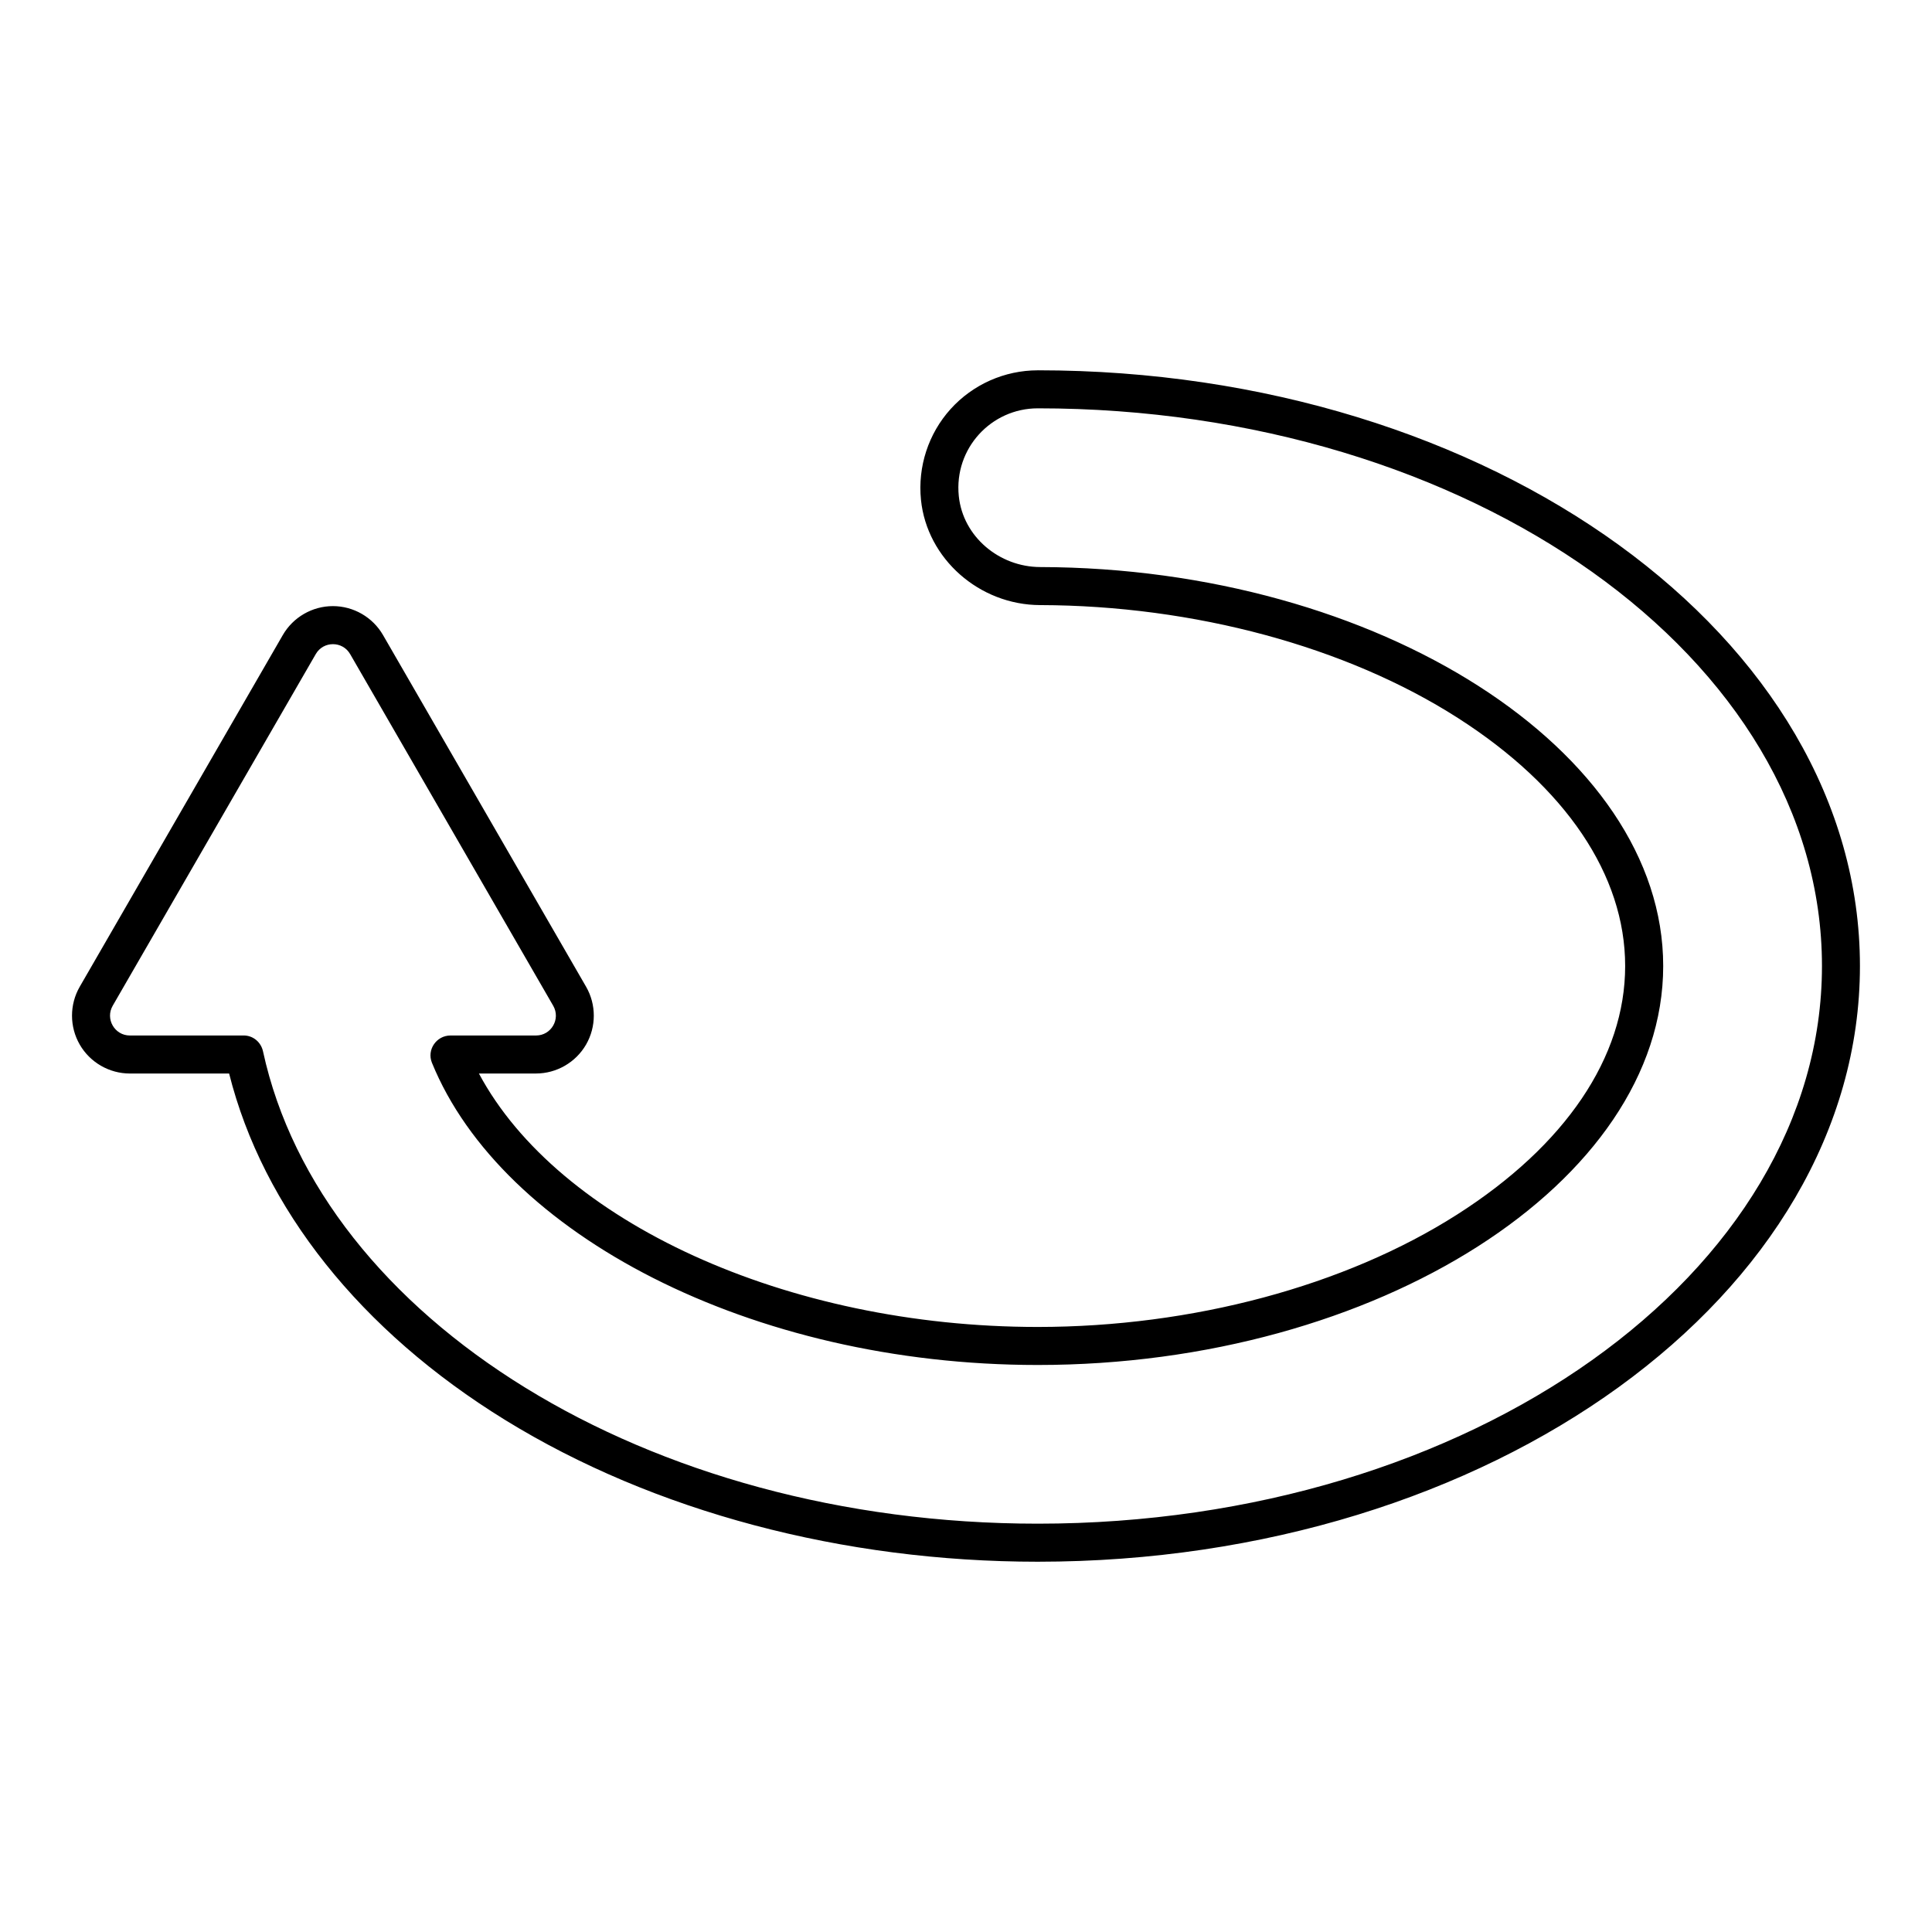
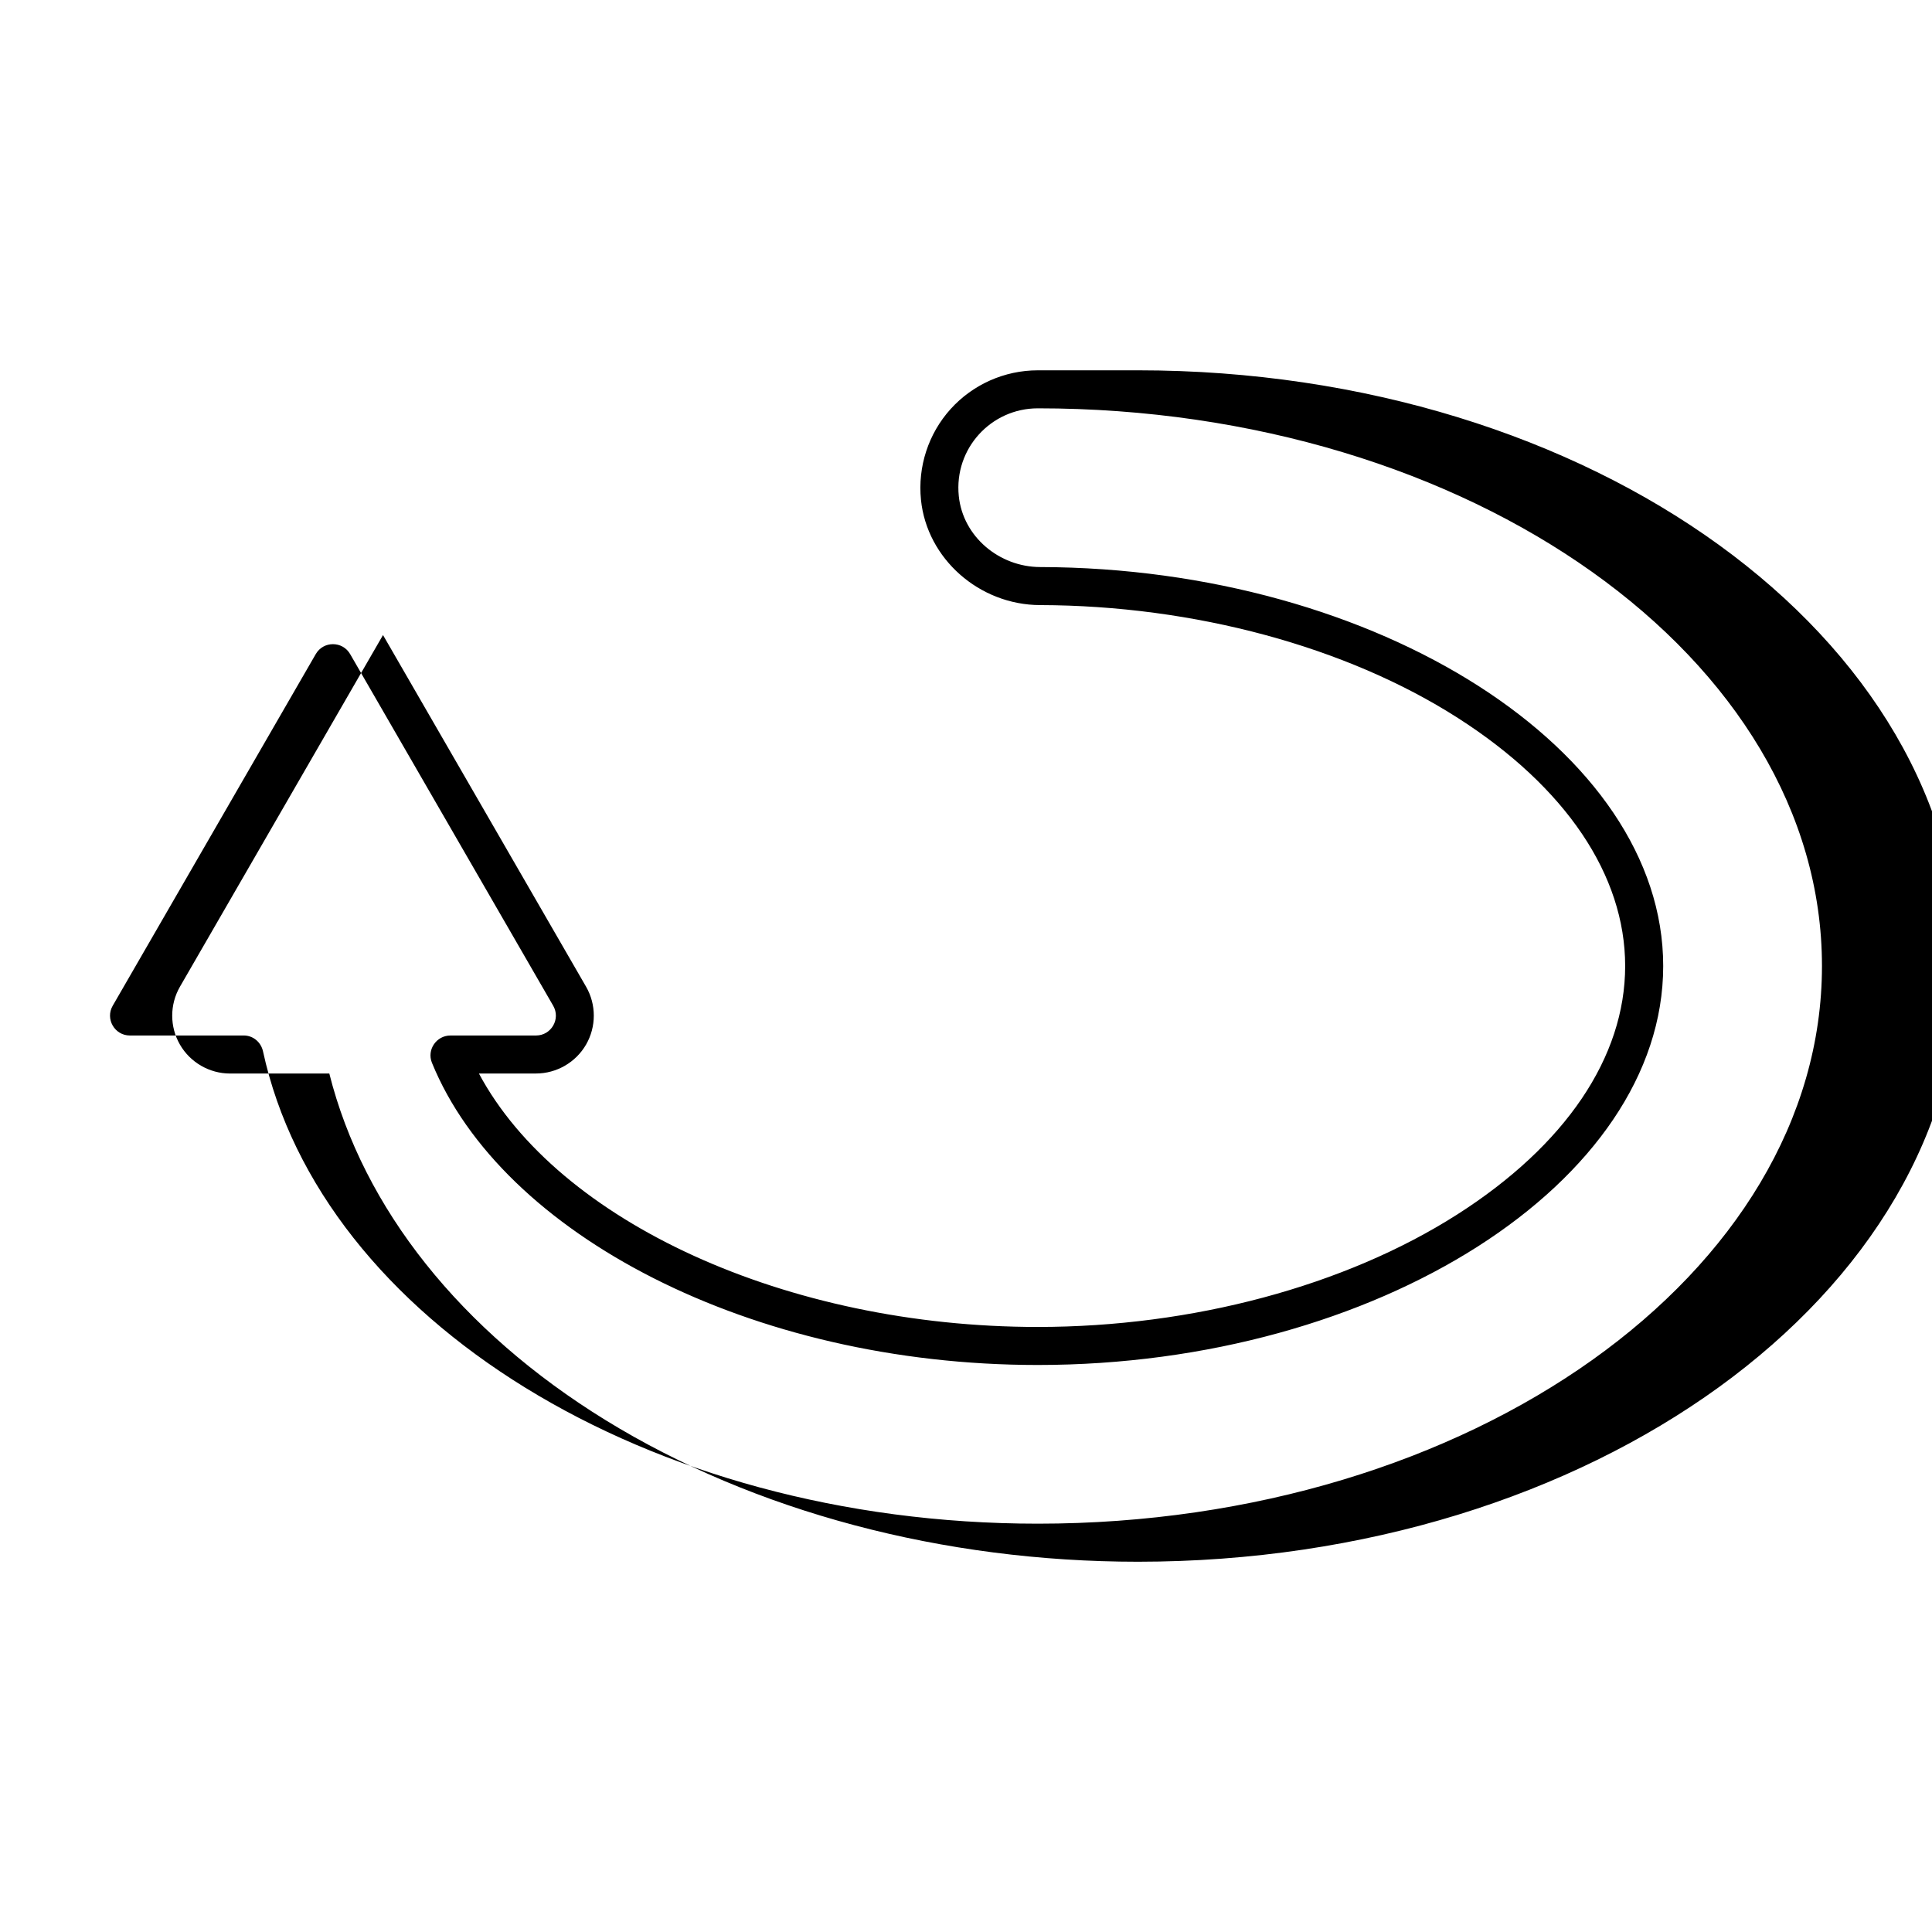
<svg xmlns="http://www.w3.org/2000/svg" fill="#000000" width="800px" height="800px" version="1.1" viewBox="144 144 512 512">
-   <path d="m419.02 252.21c114.59 0 207.82 66.297 207.82 147.79 0 81.492-93.227 147.79-207.82 147.79-103.77 0-189.96-54.383-205.32-125.17-0.531-2.441-2.617-4.207-5.113-4.207l-30.164 0.004c-4.047 0-6.578-4.383-4.555-7.887l53.812-93.191c1.012-1.754 2.781-2.629 4.555-2.629 1.77 0 3.543 0.875 4.555 2.629l53.812 93.191c2.023 3.504-0.504 7.887-4.555 7.887h-22.664c-3.719 0-6.32 3.773-4.918 7.219 18.496 45.406 84.512 80.098 160.55 80.098 89.848 0 165.75-48.418 165.75-105.73 0-57.172-75.543-105.5-165.11-105.73-10.836-0.027-20.469-8.047-21.566-18.824-1.281-12.605 8.582-23.238 20.922-23.238m0-10.074c-8.781 0-17.195 3.738-23.086 10.258-5.887 6.516-8.75 15.289-7.856 24.074 1.586 15.594 15.453 27.84 31.562 27.883 40.832 0.105 81.195 11.012 110.73 29.922 28.582 18.297 44.324 41.641 44.324 65.73 0 24.156-15.812 47.547-44.527 65.859-29.684 18.934-70.195 29.793-111.15 29.793-66.5 0-127.08-27.863-148.09-67.168h15.117c5.461 0 10.551-2.938 13.281-7.668 2.731-4.731 2.731-10.605 0-15.336l-53.812-93.191c-2.731-4.731-7.82-7.668-13.277-7.668-5.461 0-10.547 2.938-13.277 7.664l-53.816 93.199c-2.731 4.731-2.731 10.605 0 15.336 2.731 4.731 7.82 7.668 13.281 7.668h26.305c8.977 35.715 34.832 68.215 73.195 91.844 39.301 24.207 89.41 37.535 141.1 37.535 120.14-0.004 217.89-70.82 217.89-157.87 0-87.051-97.75-157.87-217.89-157.87z" />
+   <path d="m419.02 252.21c114.59 0 207.82 66.297 207.82 147.79 0 81.492-93.227 147.79-207.82 147.79-103.77 0-189.96-54.383-205.32-125.17-0.531-2.441-2.617-4.207-5.113-4.207l-30.164 0.004c-4.047 0-6.578-4.383-4.555-7.887l53.812-93.191c1.012-1.754 2.781-2.629 4.555-2.629 1.77 0 3.543 0.875 4.555 2.629l53.812 93.191c2.023 3.504-0.504 7.887-4.555 7.887h-22.664c-3.719 0-6.32 3.773-4.918 7.219 18.496 45.406 84.512 80.098 160.55 80.098 89.848 0 165.75-48.418 165.75-105.73 0-57.172-75.543-105.5-165.11-105.73-10.836-0.027-20.469-8.047-21.566-18.824-1.281-12.605 8.582-23.238 20.922-23.238m0-10.074c-8.781 0-17.195 3.738-23.086 10.258-5.887 6.516-8.75 15.289-7.856 24.074 1.586 15.594 15.453 27.84 31.562 27.883 40.832 0.105 81.195 11.012 110.73 29.922 28.582 18.297 44.324 41.641 44.324 65.73 0 24.156-15.812 47.547-44.527 65.859-29.684 18.934-70.195 29.793-111.15 29.793-66.5 0-127.08-27.863-148.09-67.168h15.117c5.461 0 10.551-2.938 13.281-7.668 2.731-4.731 2.731-10.605 0-15.336l-53.812-93.191l-53.816 93.199c-2.731 4.731-2.731 10.605 0 15.336 2.731 4.731 7.82 7.668 13.281 7.668h26.305c8.977 35.715 34.832 68.215 73.195 91.844 39.301 24.207 89.41 37.535 141.1 37.535 120.14-0.004 217.89-70.82 217.89-157.87 0-87.051-97.75-157.87-217.89-157.87z" />
</svg>